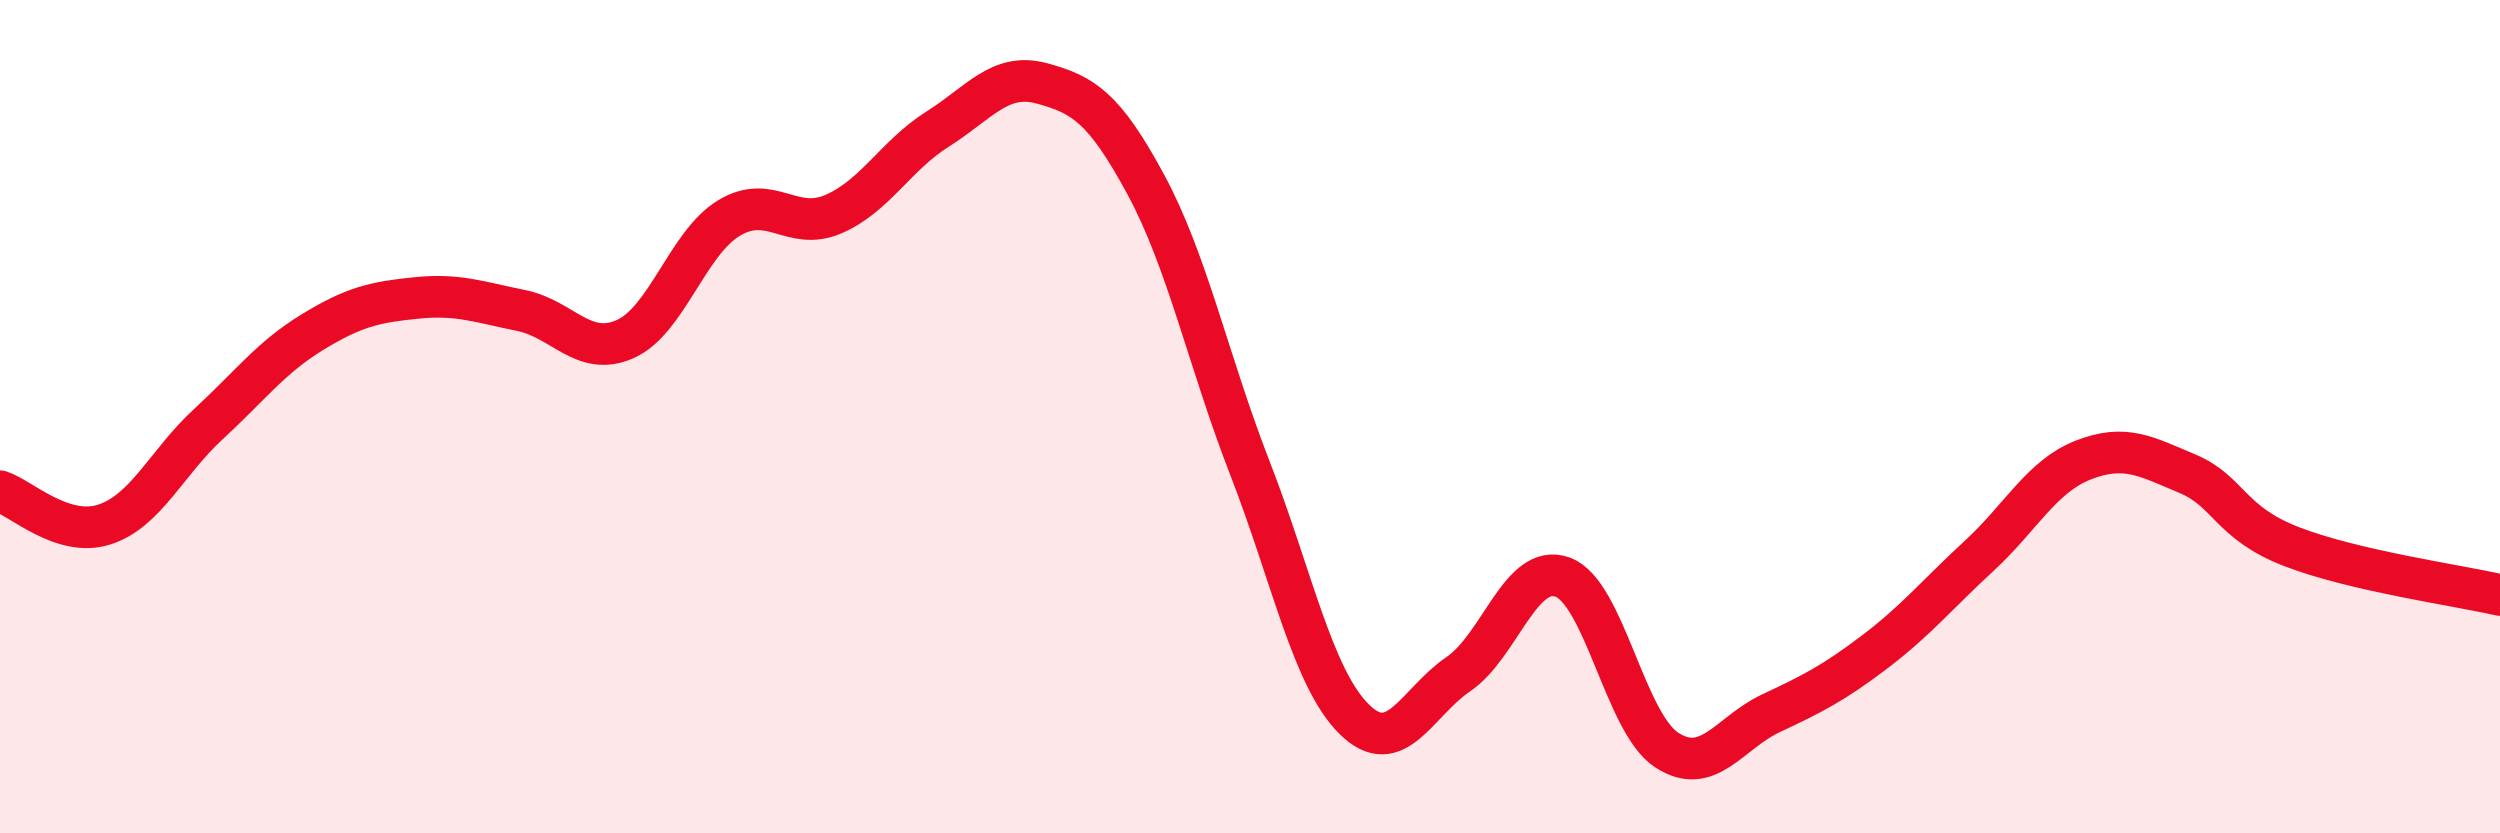
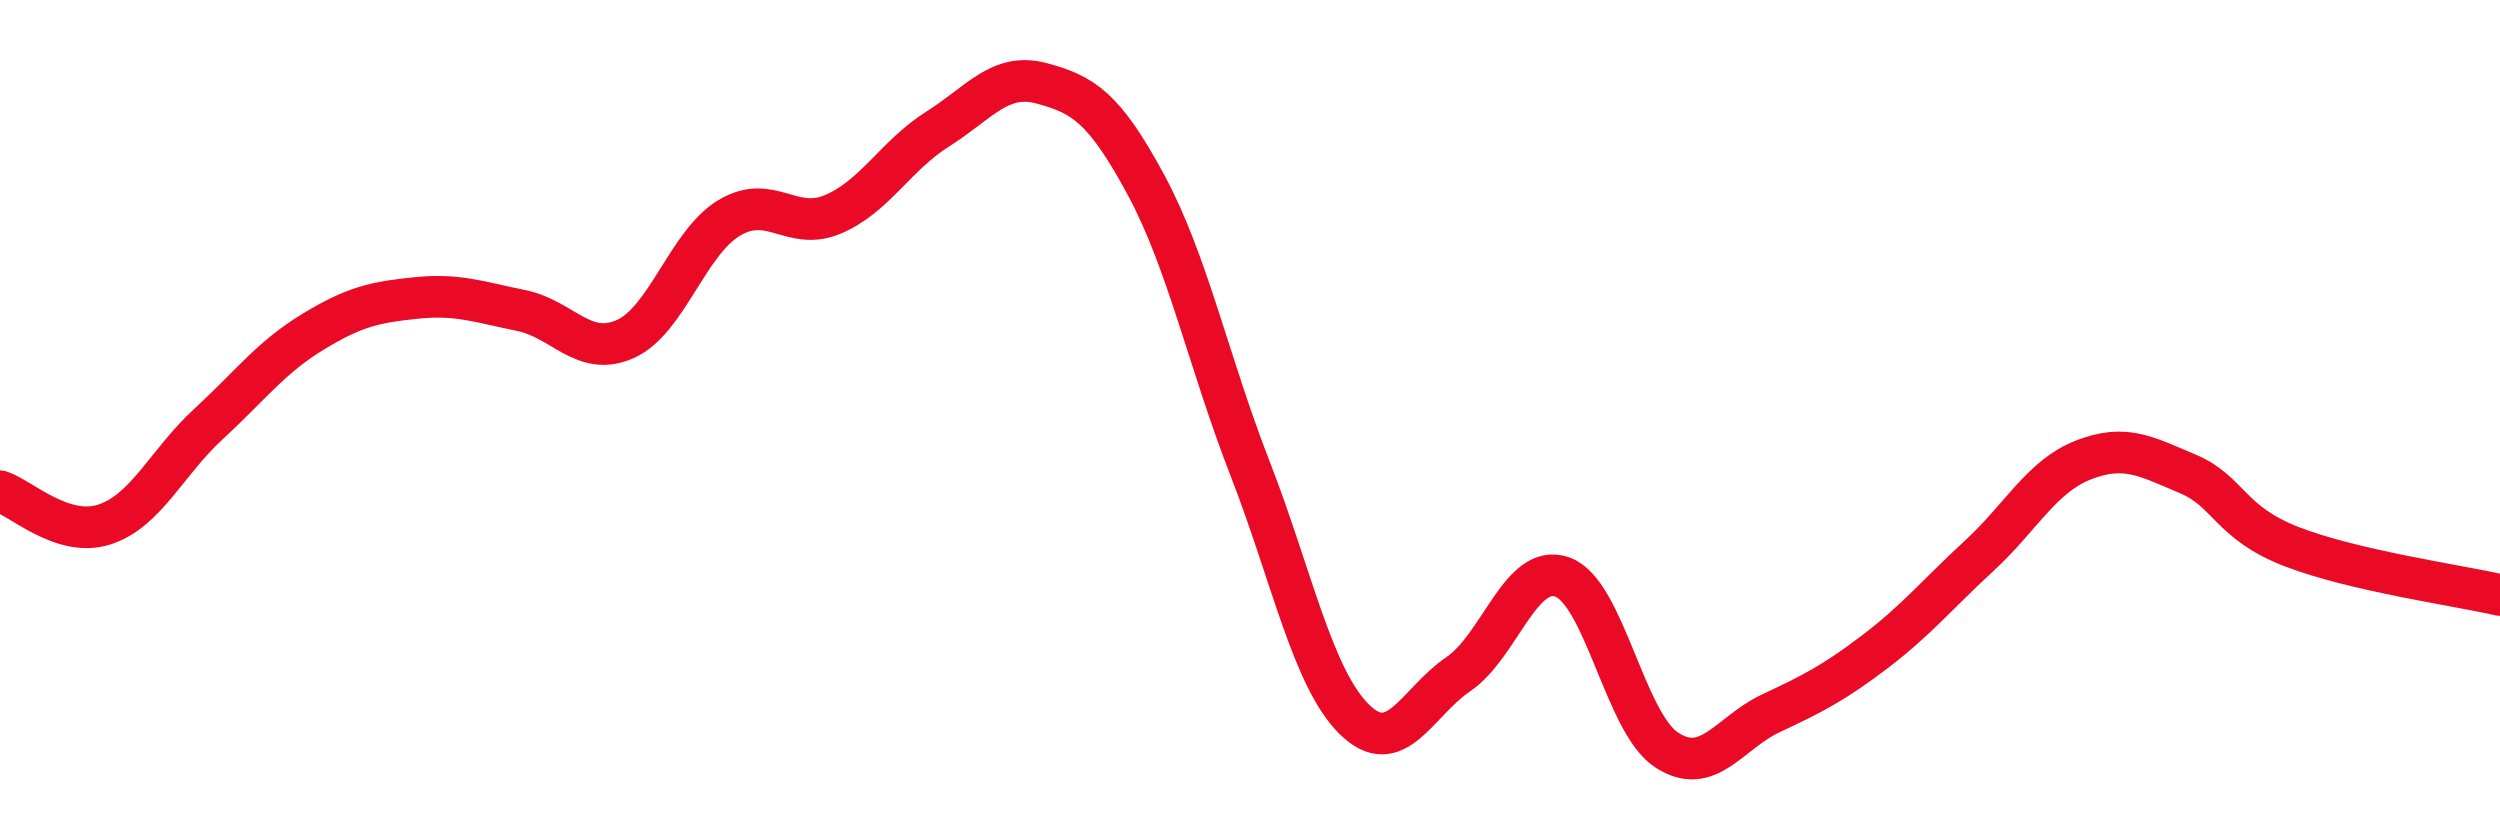
<svg xmlns="http://www.w3.org/2000/svg" width="60" height="20" viewBox="0 0 60 20">
-   <path d="M 0,11.79 C 0.5,11.95 1.5,12.91 2.5,12.59 C 3.5,12.27 4,11.1 5,10.18 C 6,9.26 6.5,8.58 7.5,7.97 C 8.5,7.36 9,7.25 10,7.15 C 11,7.05 11.5,7.25 12.5,7.45 C 13.5,7.65 14,8.58 15,8.14 C 16,7.7 16.5,5.83 17.5,5.23 C 18.5,4.63 19,5.57 20,5.14 C 21,4.71 21.5,3.73 22.5,3.1 C 23.5,2.47 24,1.73 25,2 C 26,2.27 26.5,2.58 27.5,4.43 C 28.5,6.28 29,8.67 30,11.24 C 31,13.81 31.5,16.27 32.5,17.26 C 33.5,18.25 34,16.86 35,16.18 C 36,15.5 36.5,13.49 37.5,13.85 C 38.5,14.21 39,17.35 40,18 C 41,18.65 41.5,17.59 42.5,17.12 C 43.5,16.65 44,16.4 45,15.64 C 46,14.88 46.5,14.26 47.5,13.34 C 48.5,12.42 49,11.43 50,11.04 C 51,10.65 51.5,10.95 52.5,11.37 C 53.5,11.79 53.5,12.54 55,13.12 C 56.5,13.7 59,14.05 60,14.28L60 20L0 20Z" fill="#EB0A25" opacity="0.1" stroke-linecap="round" stroke-linejoin="round" />
  <path d="M 0,11.79 C 0.5,11.95 1.5,12.91 2.5,12.59 C 3.5,12.27 4,11.1 5,10.18 C 6,9.26 6.5,8.58 7.5,7.97 C 8.5,7.36 9,7.25 10,7.15 C 11,7.05 11.5,7.25 12.5,7.45 C 13.5,7.65 14,8.58 15,8.14 C 16,7.7 16.5,5.83 17.5,5.23 C 18.5,4.63 19,5.57 20,5.14 C 21,4.71 21.5,3.73 22.5,3.1 C 23.5,2.47 24,1.73 25,2 C 26,2.27 26.5,2.58 27.5,4.43 C 28.5,6.28 29,8.67 30,11.24 C 31,13.81 31.5,16.27 32.5,17.26 C 33.5,18.25 34,16.86 35,16.18 C 36,15.5 36.5,13.49 37.5,13.85 C 38.5,14.21 39,17.35 40,18 C 41,18.65 41.5,17.59 42.5,17.12 C 43.5,16.65 44,16.4 45,15.64 C 46,14.88 46.5,14.26 47.5,13.34 C 48.5,12.42 49,11.43 50,11.04 C 51,10.65 51.5,10.95 52.5,11.37 C 53.5,11.79 53.5,12.54 55,13.12 C 56.5,13.7 59,14.05 60,14.28" stroke="#EB0A25" stroke-width="1" fill="none" stroke-linecap="round" stroke-linejoin="round" />
</svg>